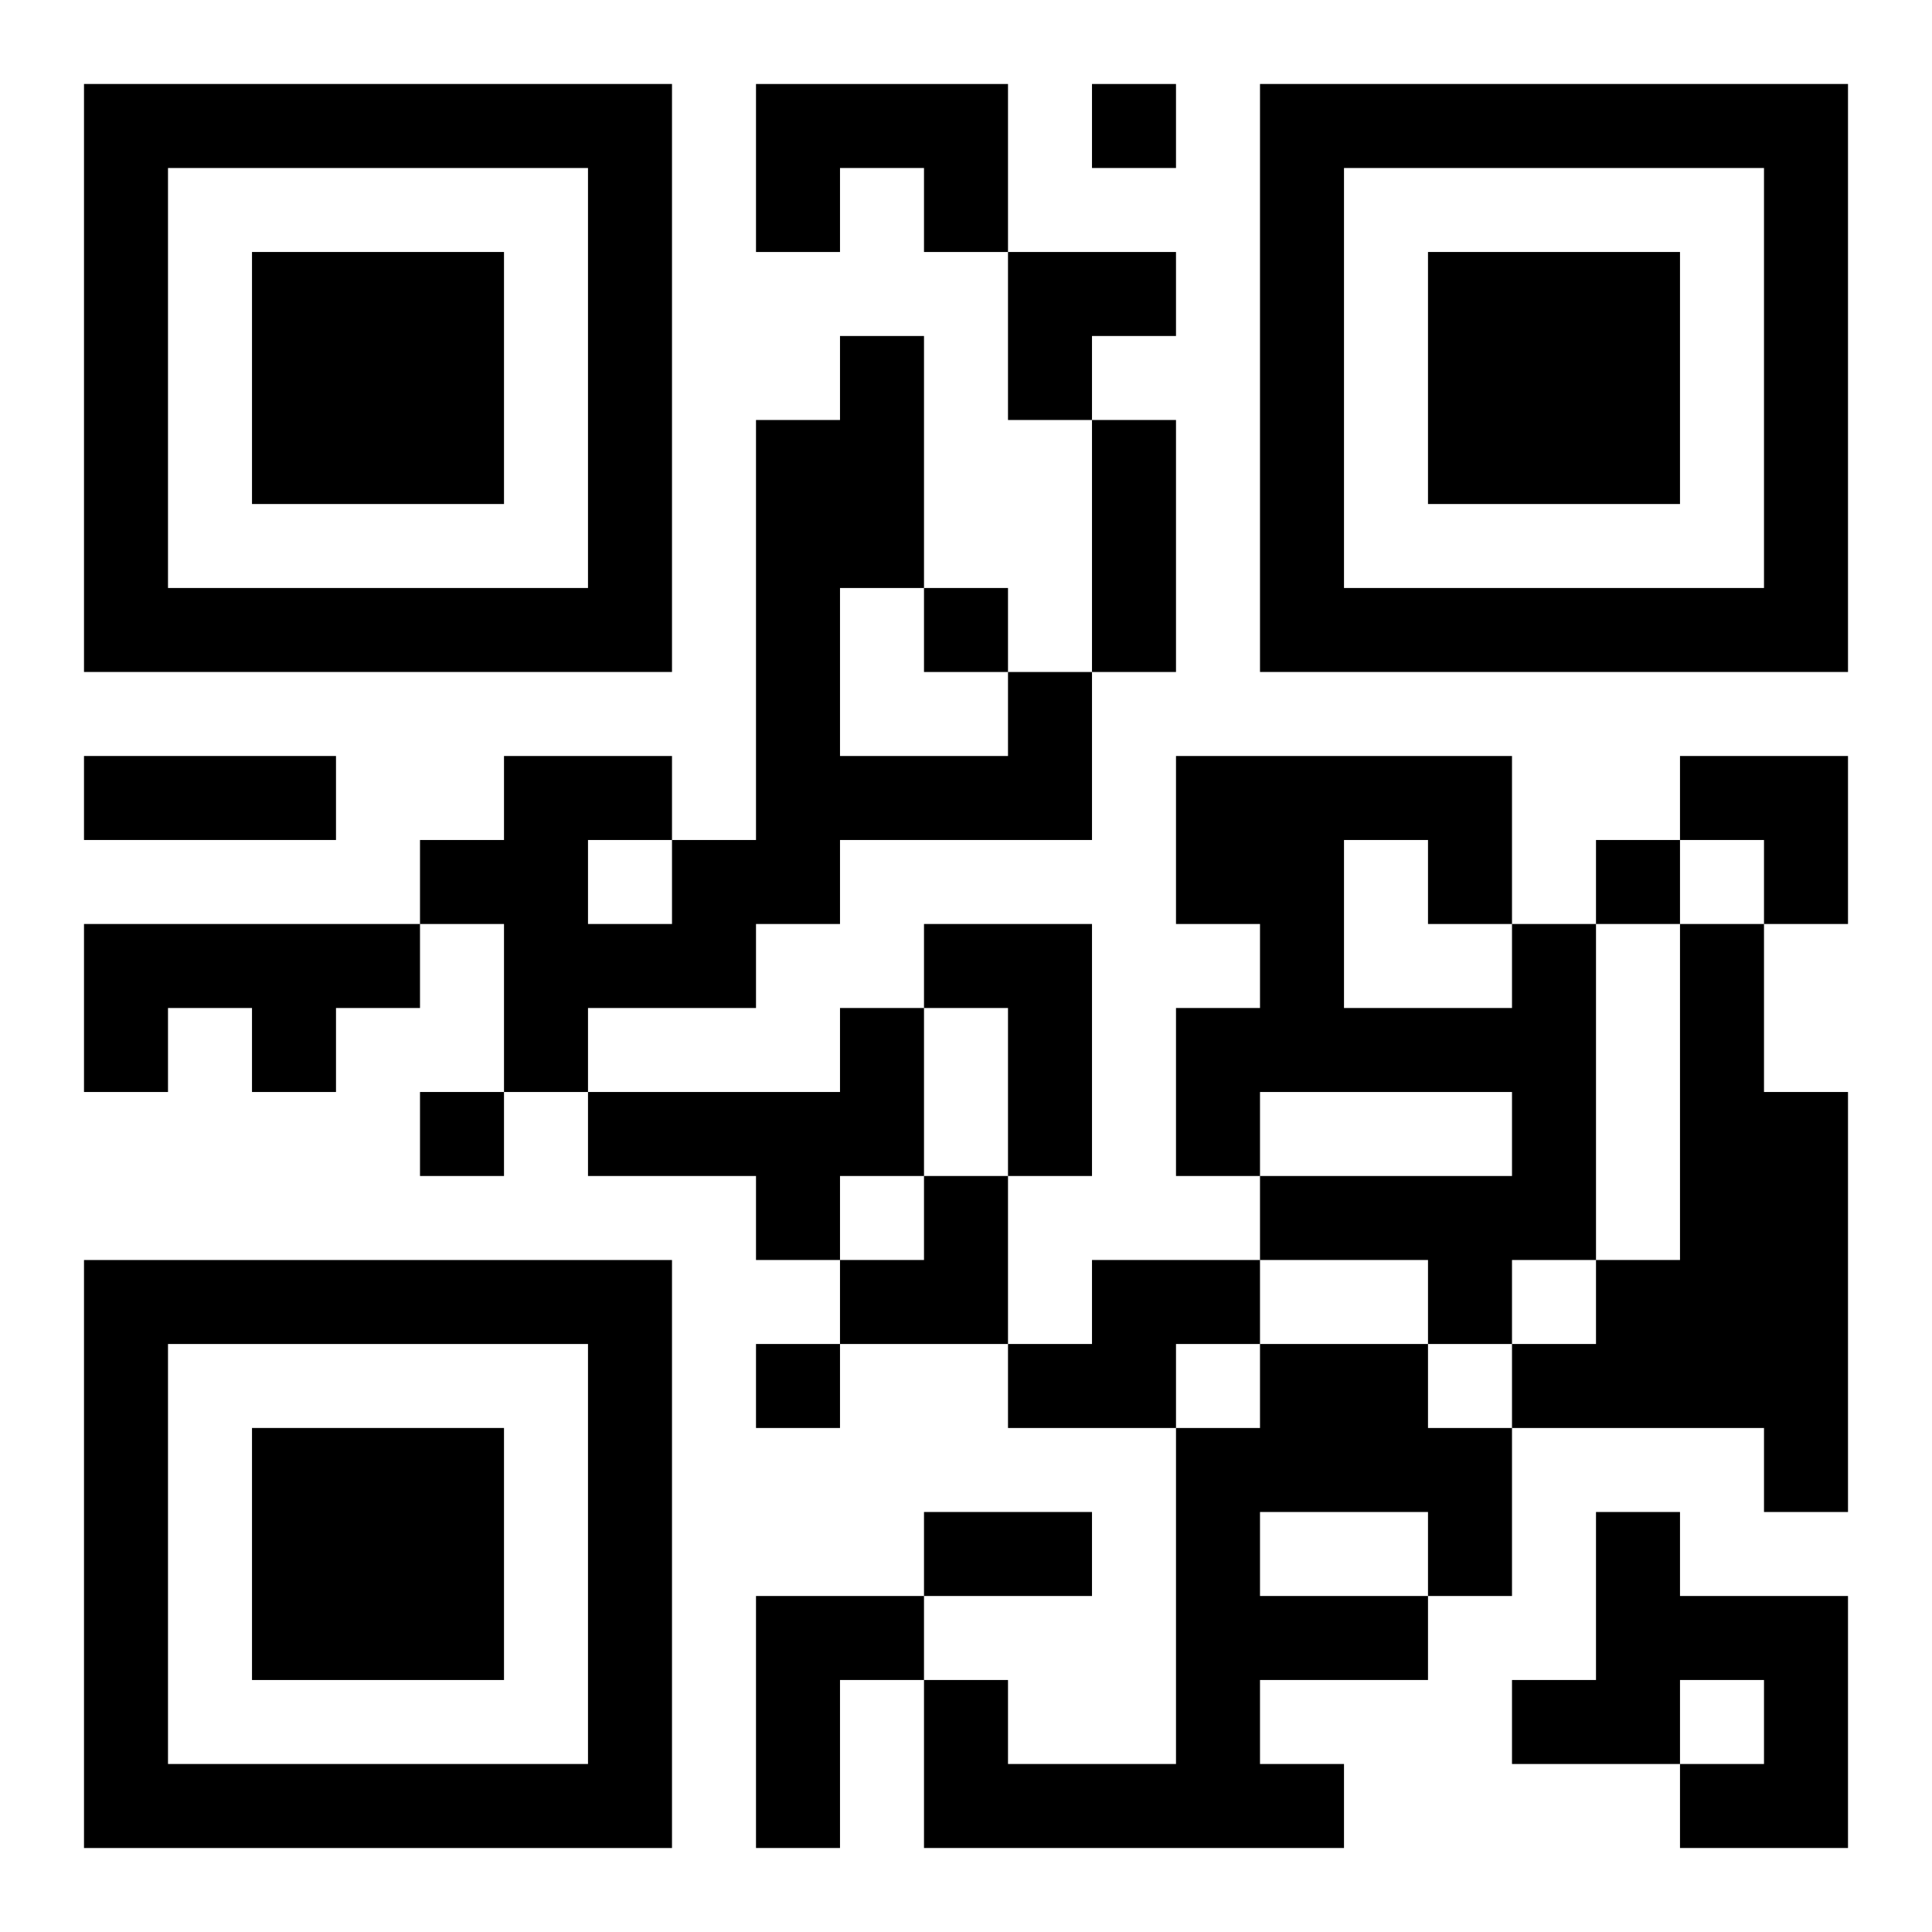
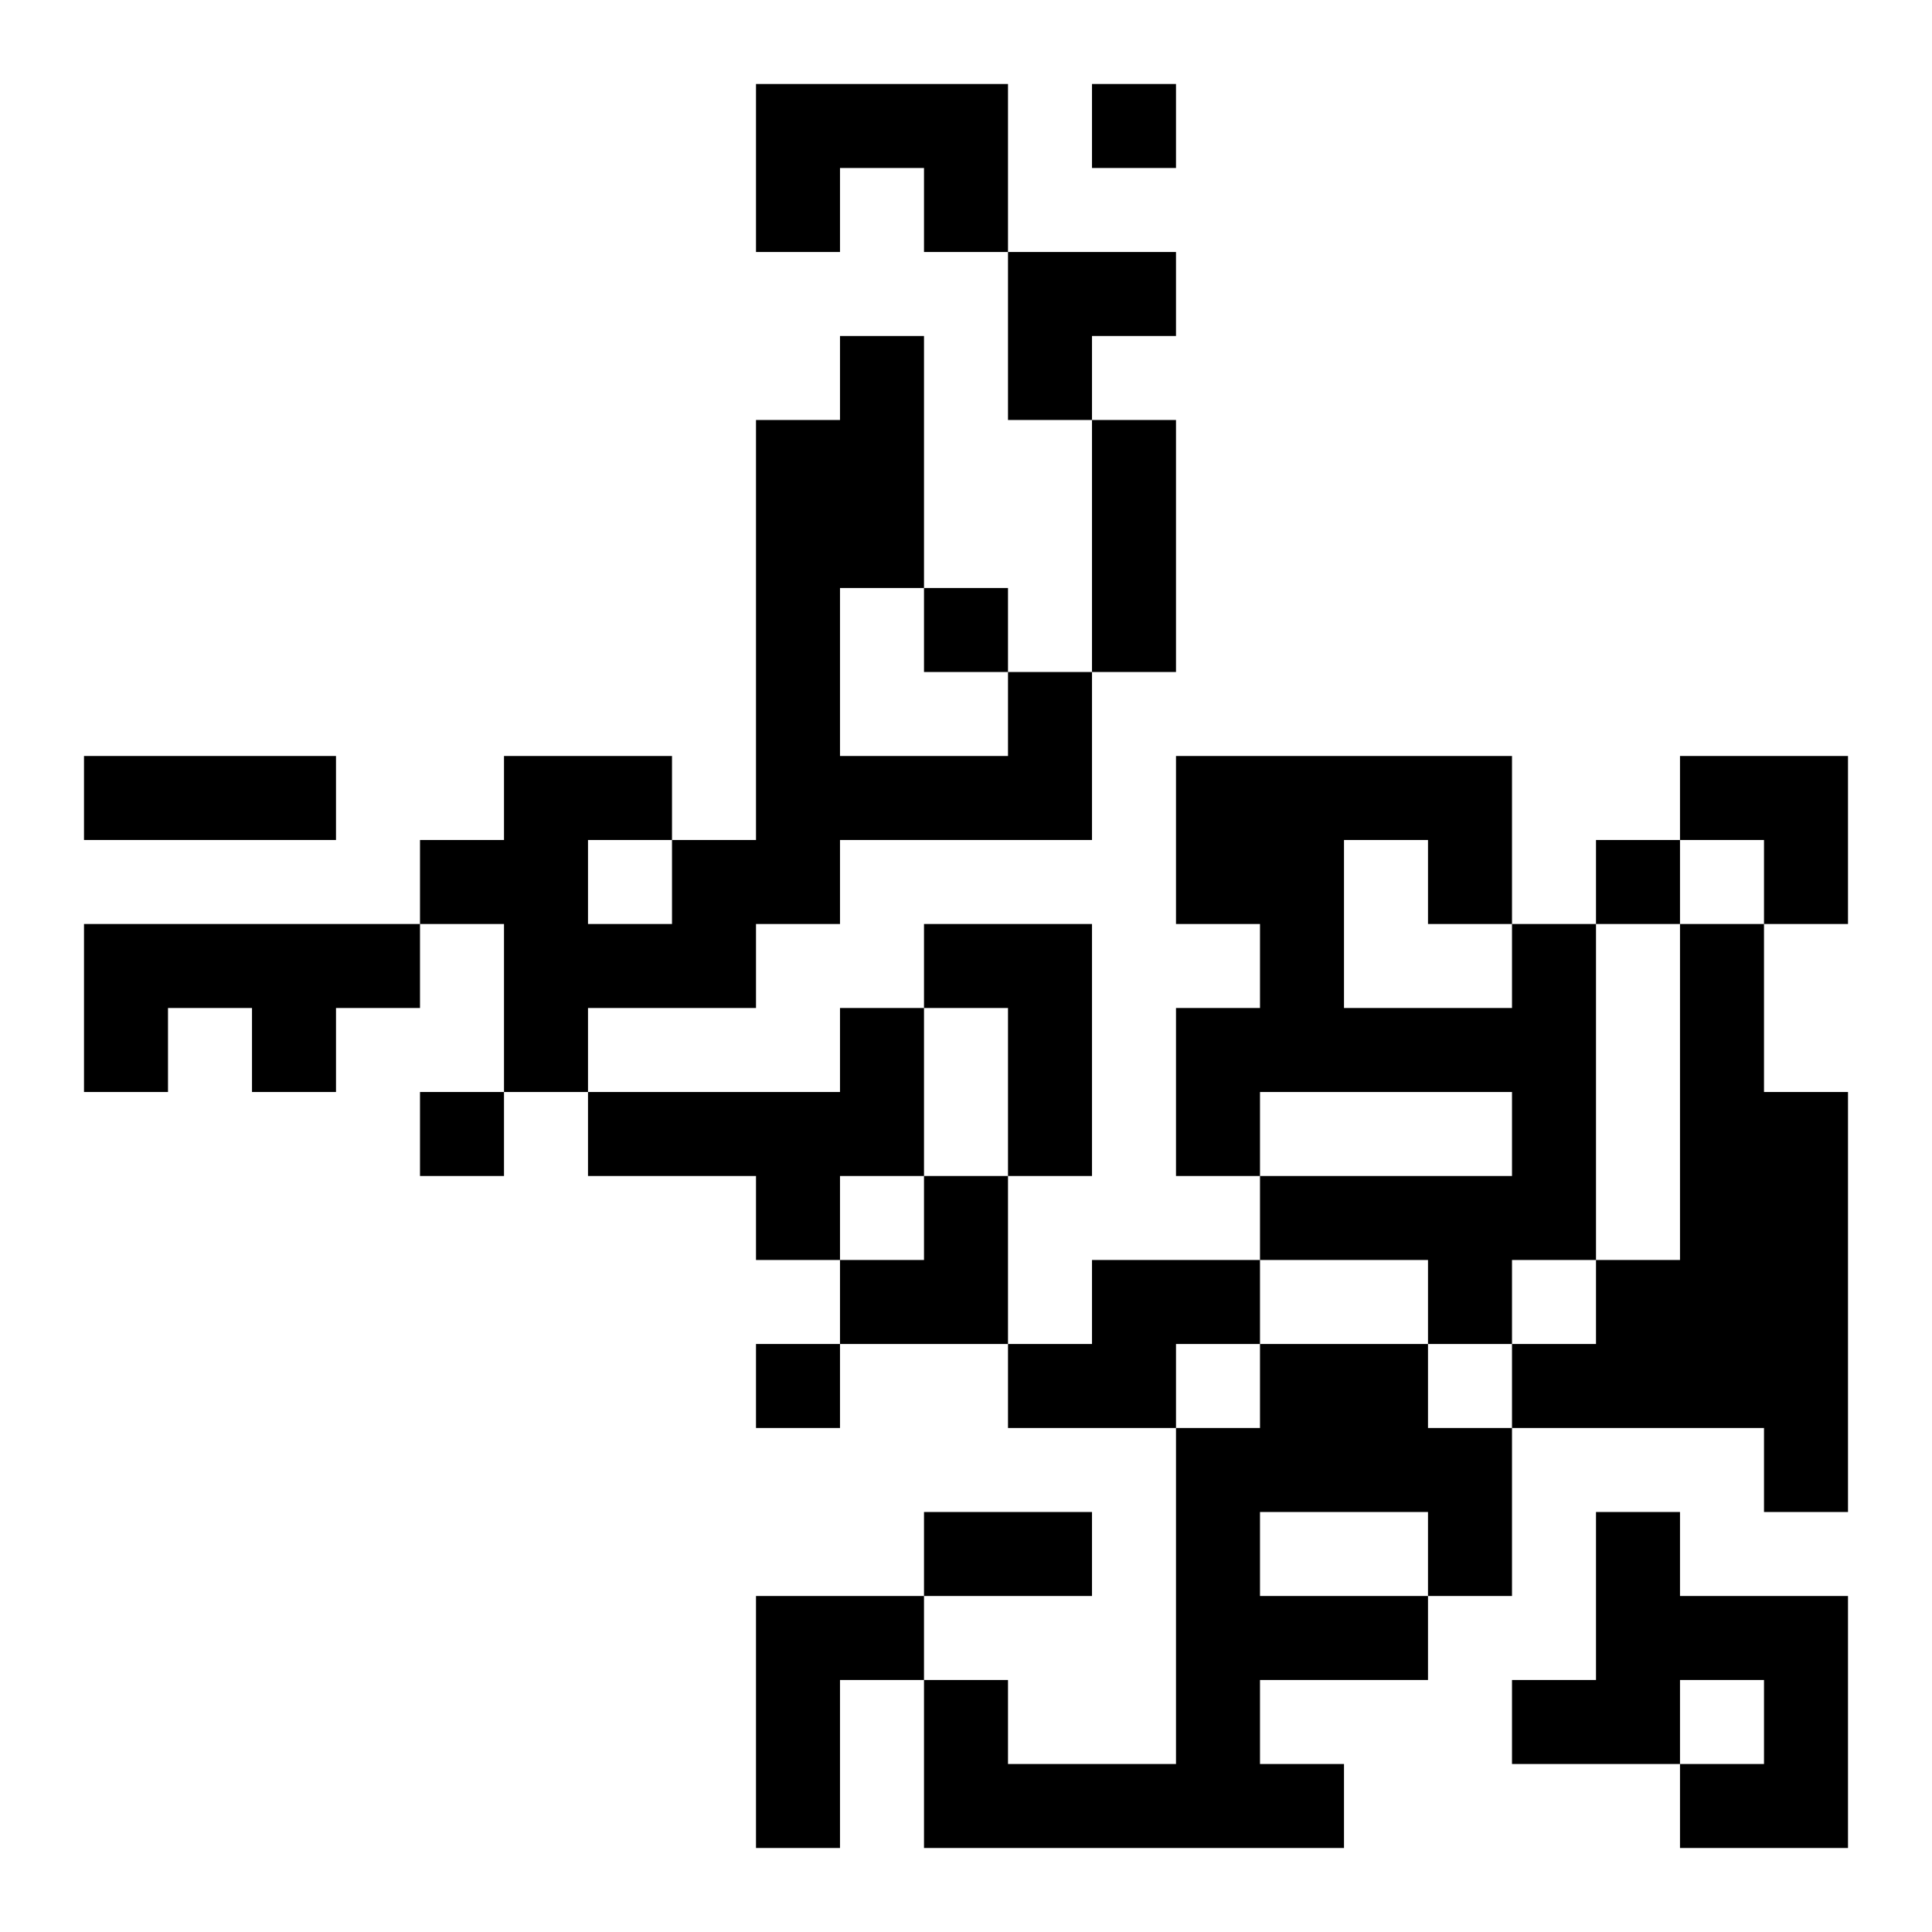
<svg xmlns="http://www.w3.org/2000/svg" xmlns:xlink="http://www.w3.org/1999/xlink" width="250" height="250" baseProfile="full" version="1.1" viewBox="-1 -1 23 23">
  <symbol id="a">
-     <path d="m0 7v7h7v-7h-7zm1 1h5v5h-5v-5zm1 1v3h3v-3h-3z" />
-   </symbol>
+     </symbol>
  <use y="-7" xlink:href="#a" />
  <use y="7" xlink:href="#a" />
  <use x="14" y="-7" xlink:href="#a" />
  <path d="m8 0h3v2h-1v-1h-1v1h-1v-2m3 7h1v2h-3v1h-1v1h-2v1h-1v-2h-1v-1h1v-1h2v1h1v-5h1v-1h1v3h-1v2h2v-1m-5 2v1h1v-1h-1m-6 1h4v1h-1v1h-1v-1h-1v1h-1v-2m10 0h2v3h-1v-2h-1v-1m7 0h1v4h-1v1h-1v-1h-2v-1h3v-1h-3v1h-1v-2h1v-1h-1v-2h4v2m-2-1v2h2v-1h-1v-1h-1m4 1h1v2h1v5h-1v-1h-3v-1h1v-1h1v-4m-10 1h1v2h-1v1h-1v-1h-2v-1h3v-1m3 3h2v1h-1v1h-2v-1h1v-1m2 1h2v1h1v2h-1v1h-2v1h1v1h-5v-2h1v1h2v-4h1v-1m0 2v1h2v-1h-2m4 0h1v1h2v3h-2v-1h1v-1h-1v1h-2v-1h1v-2m-10 1h2v1h-1v2h-1v-3m4-18v1h1v-1h-1m-2 6v1h1v-1h-1m8 3v1h1v-1h-1m-14 3v1h1v-1h-1m4 3v1h1v-1h-1m4-11h1v3h-1v-3m-12 4h3v1h-3v-1m10 9h2v1h-2v-1m1-15h2v1h-1v1h-1zm8 6h2v2h-1v-1h-1zm-10 5m1 0h1v2h-2v-1h1z" />
</svg>